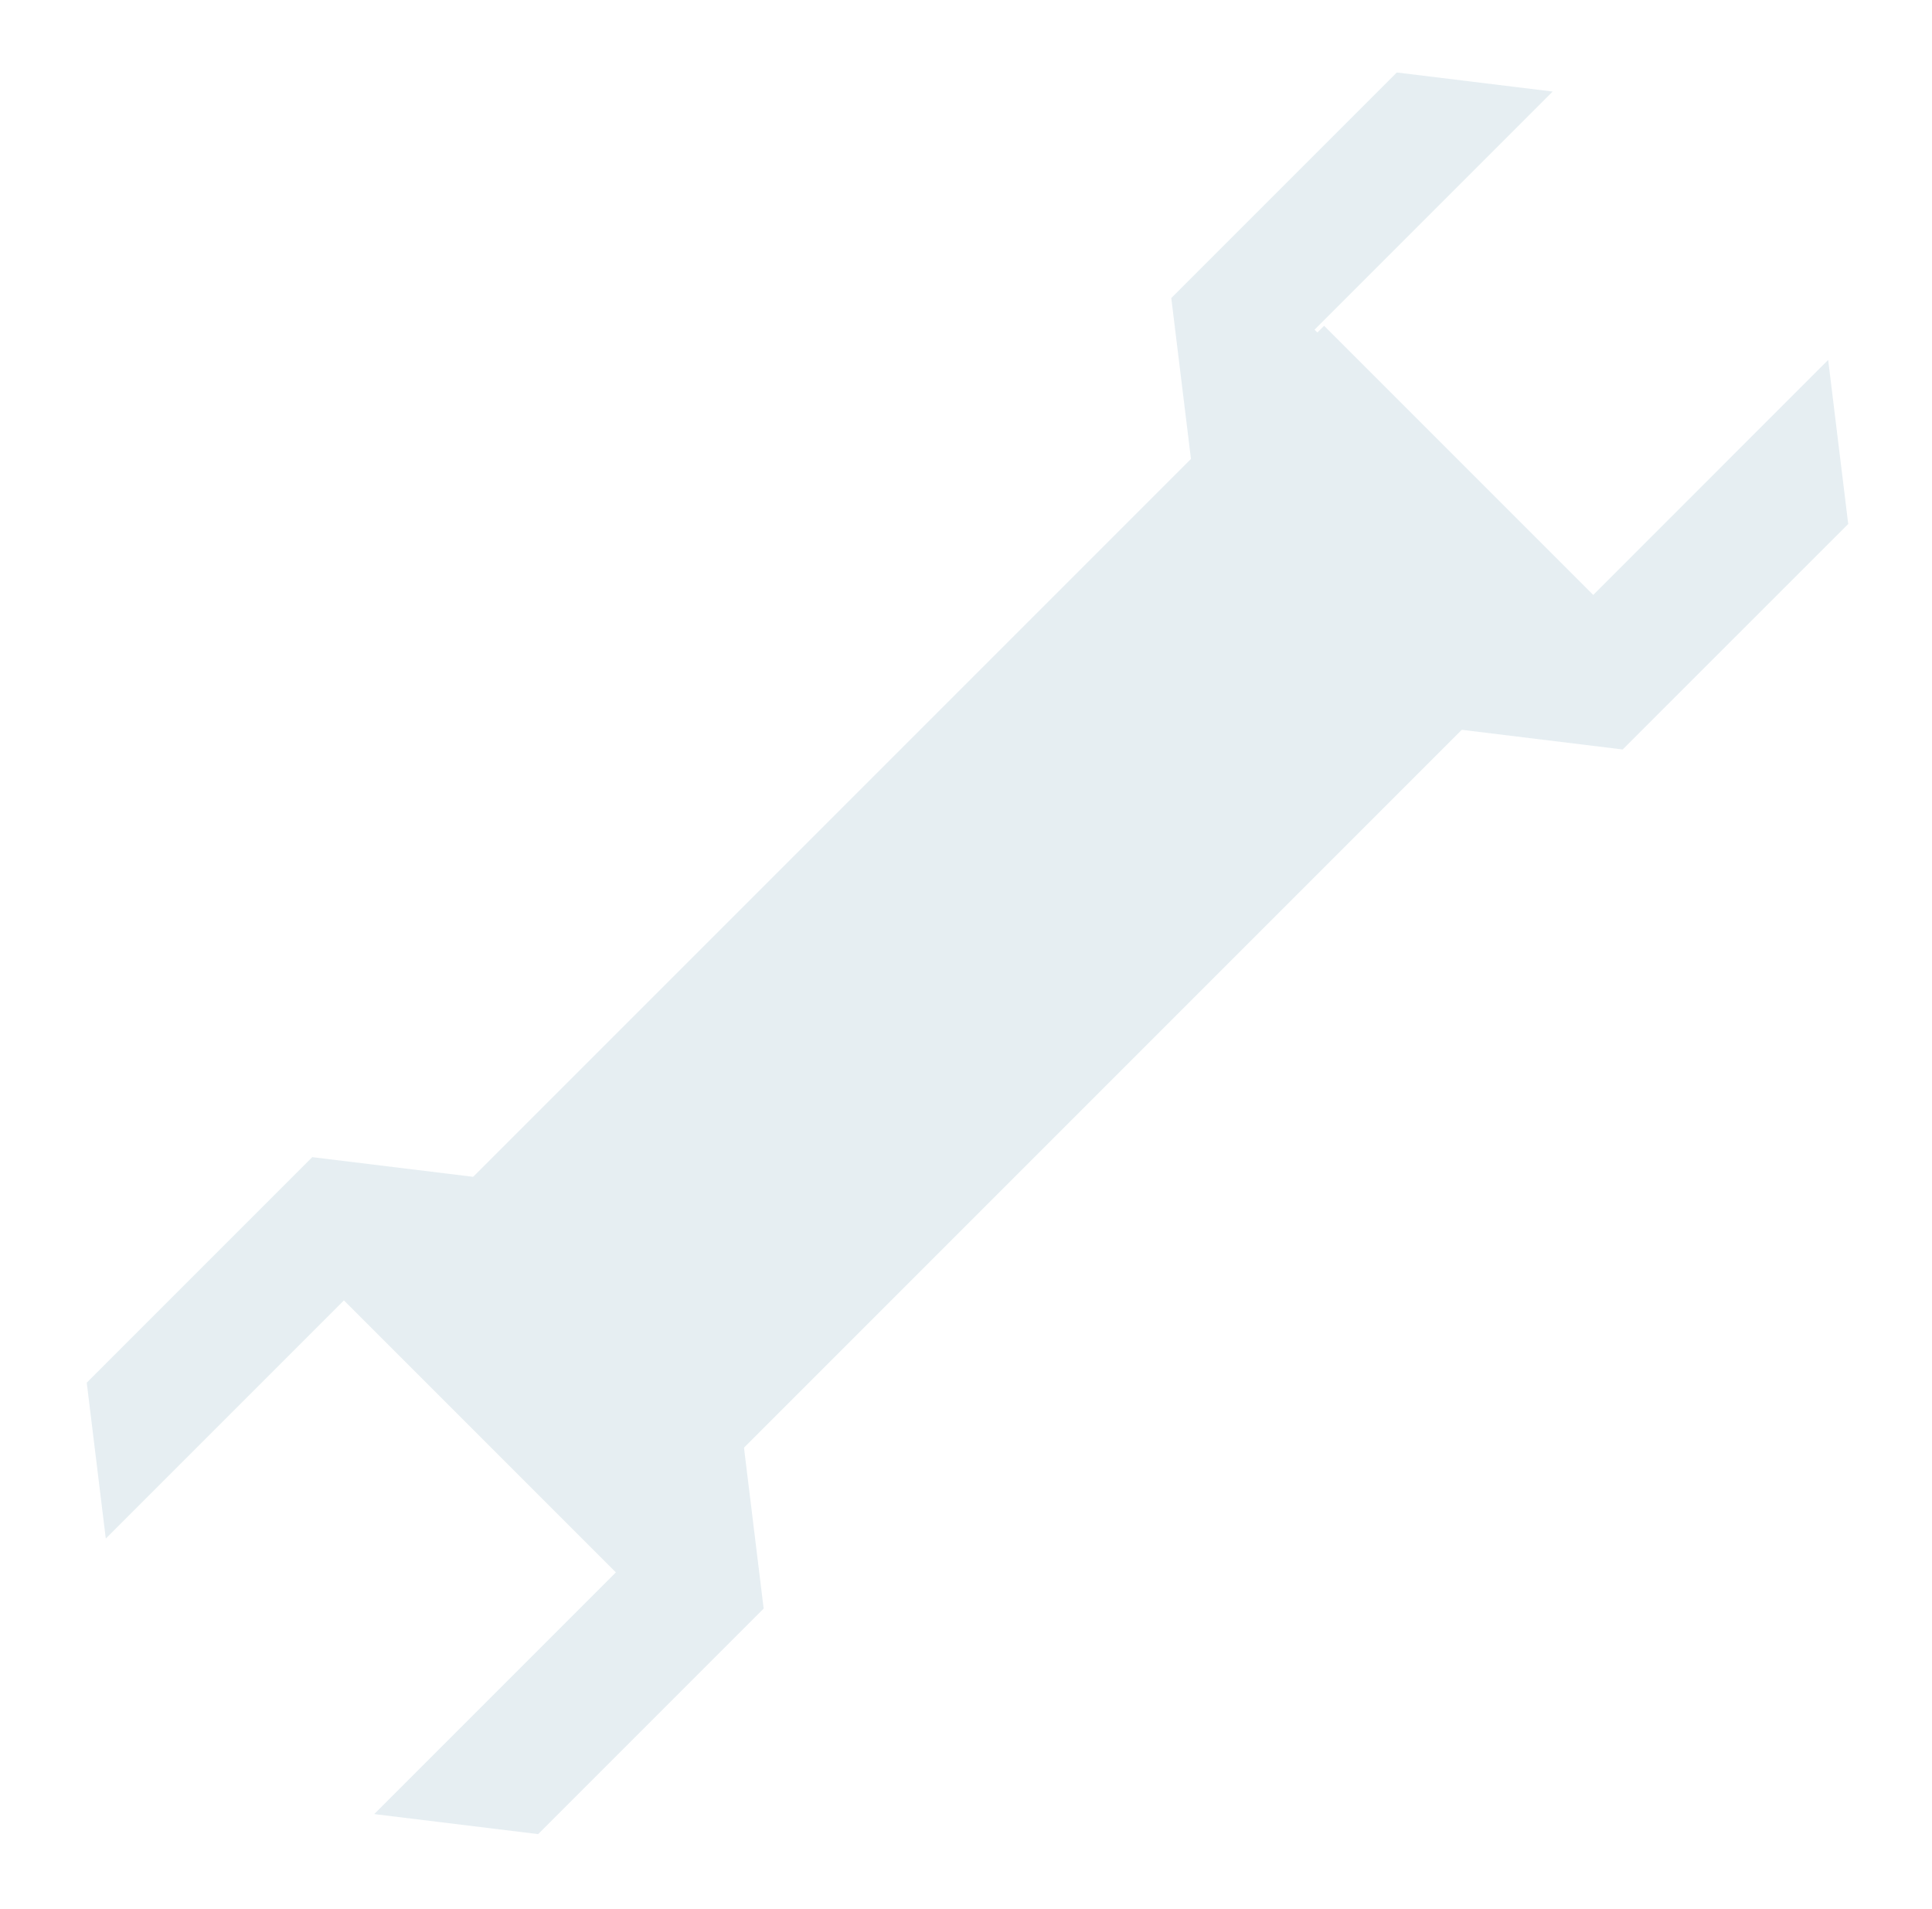
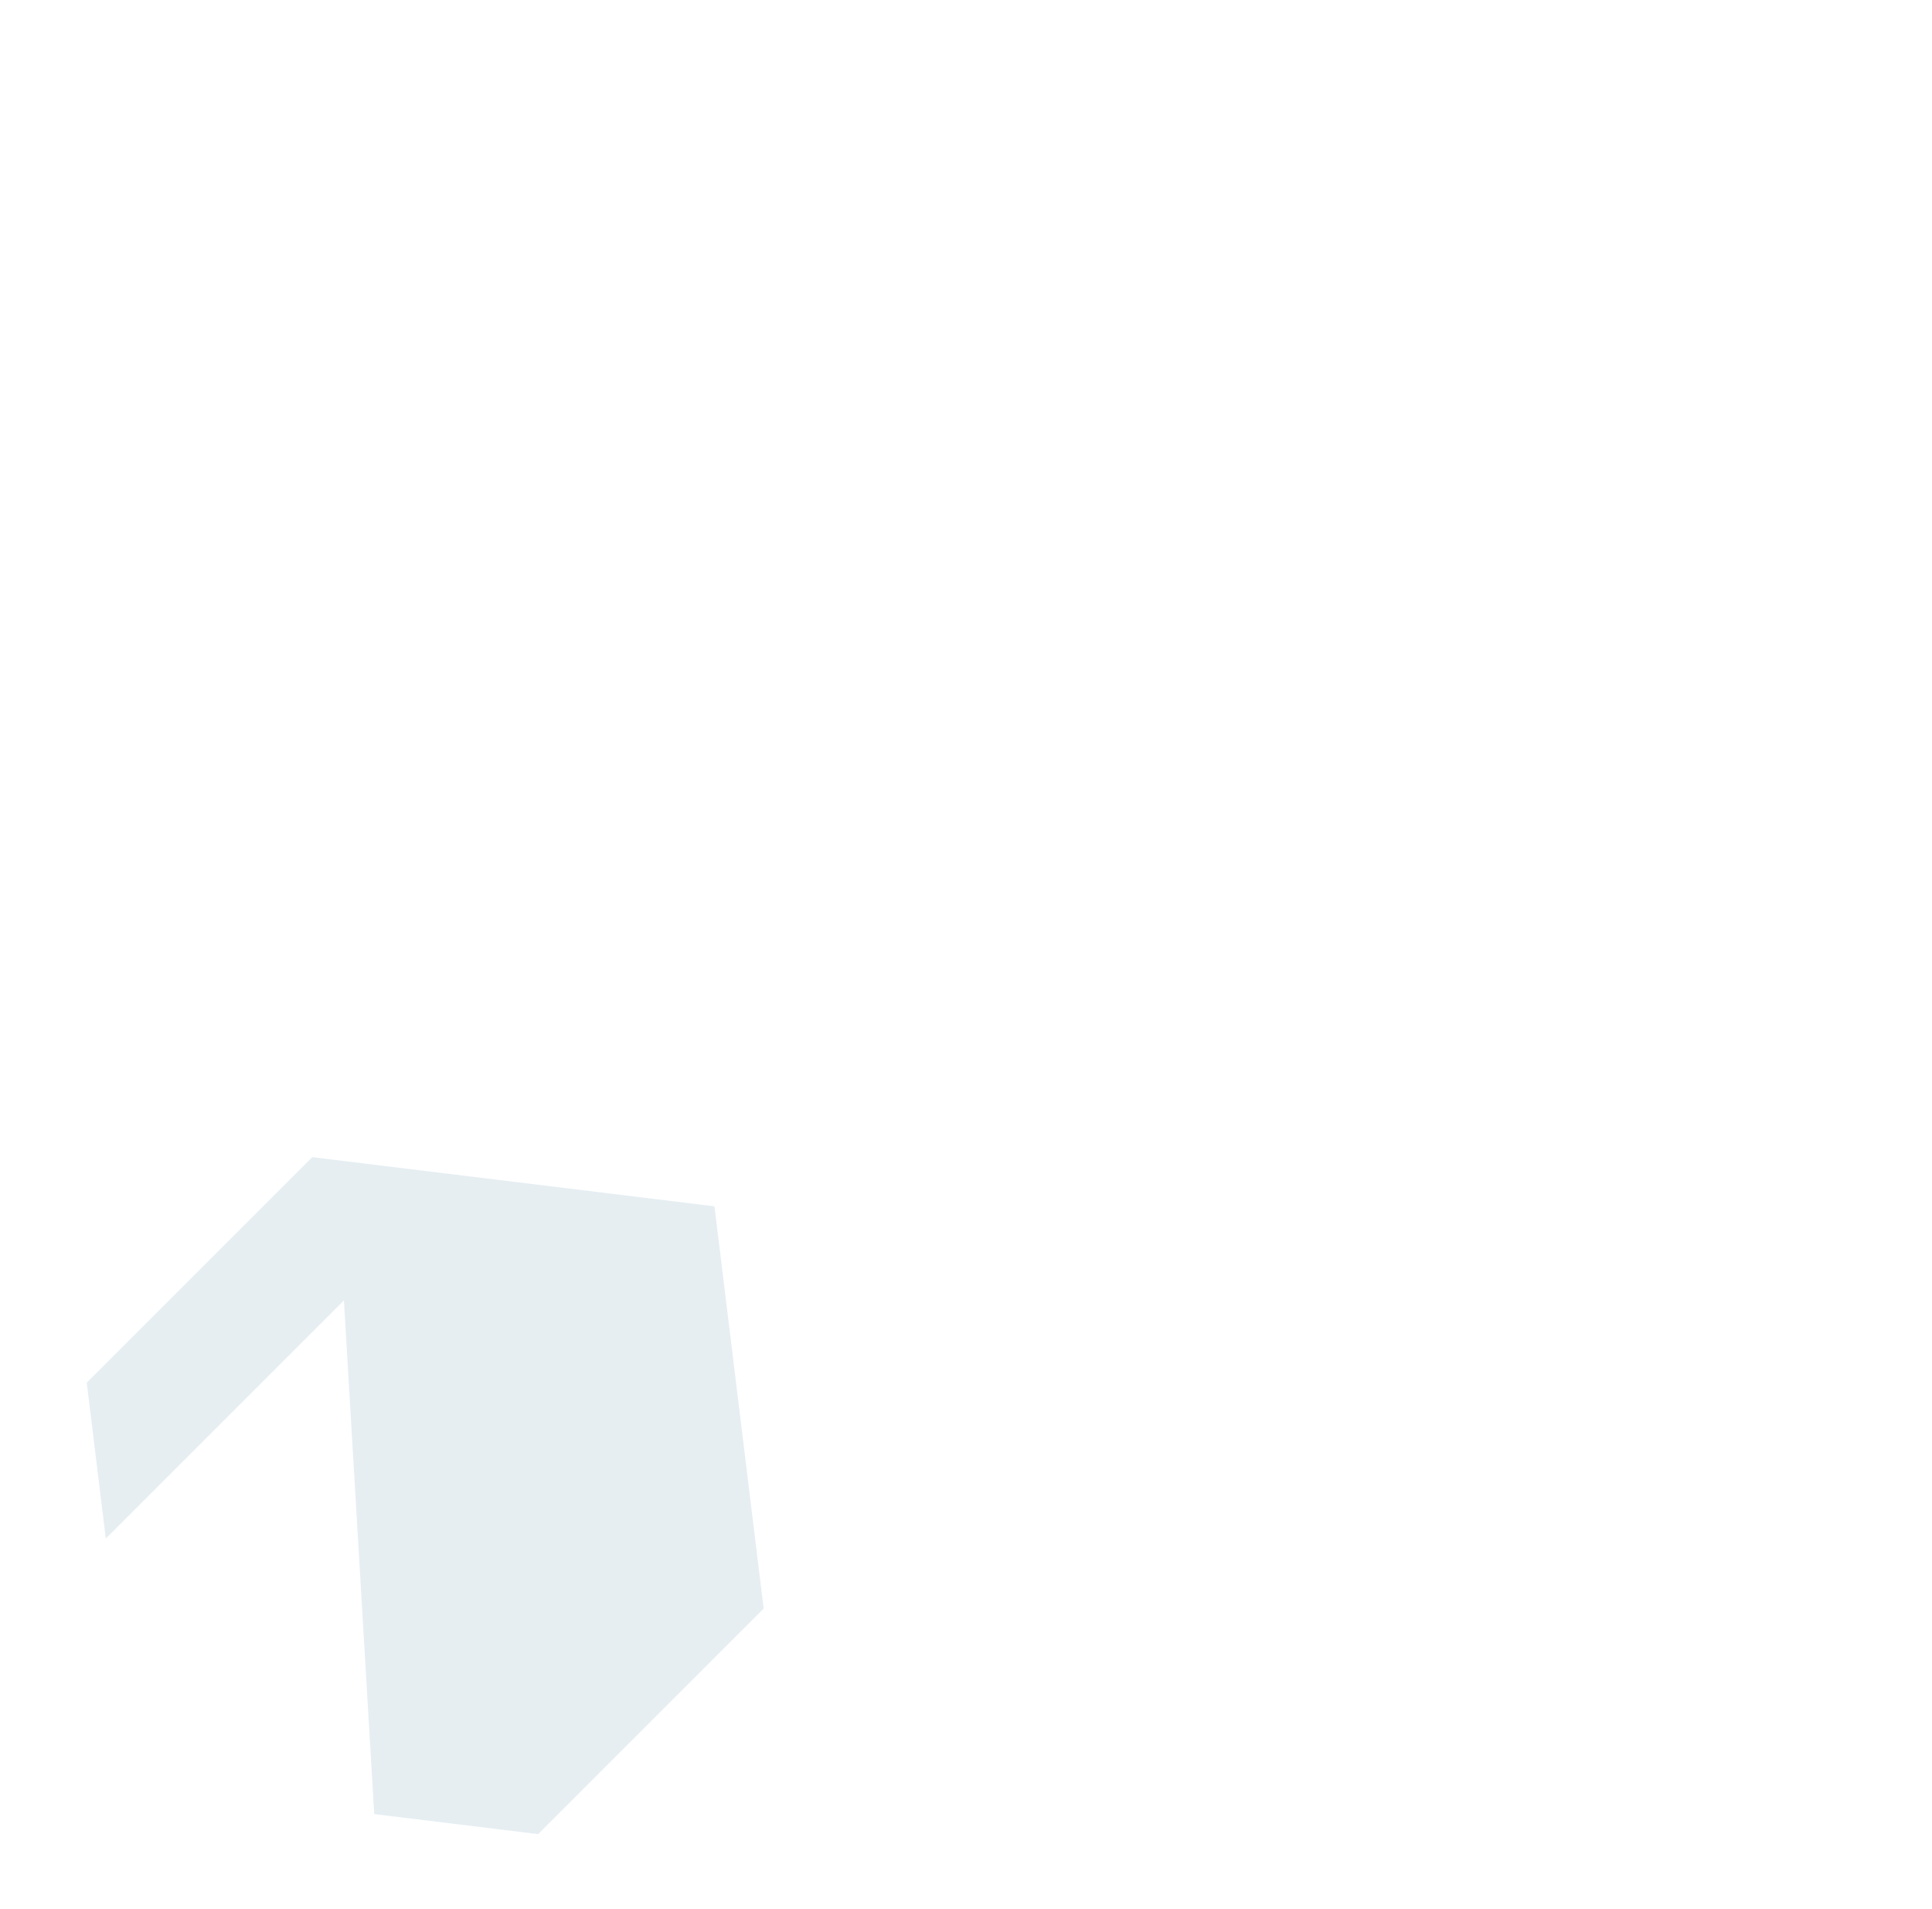
<svg xmlns="http://www.w3.org/2000/svg" width="82" height="81" viewBox="0 0 82 81" fill="none">
  <g opacity="0.7">
-     <rect x="67.694" y="25.321" width="58.526" height="16.257" transform="rotate(135 67.694 25.321)" fill="#DBE7ED" />
-     <path d="M51.8 29.72L49.713 12.648L59.284 3.076L65.9 3.885L55.794 13.991L67.336 25.534L77.593 15.276L78.444 22.236L68.872 31.807L51.8 29.72Z" fill="#DBE7ED" />
-     <path d="M30.325 51.195L13.252 49.108L3.682 58.679L4.49 65.295L14.597 55.188L26.14 66.731L15.883 76.988L22.841 77.838L32.412 68.267L30.325 51.195Z" fill="#DBE7ED" />
+     <path d="M30.325 51.195L13.252 49.108L3.682 58.679L4.49 65.295L14.597 55.188L15.883 76.988L22.841 77.838L32.412 68.267L30.325 51.195Z" fill="#DBE7ED" />
  </g>
</svg>